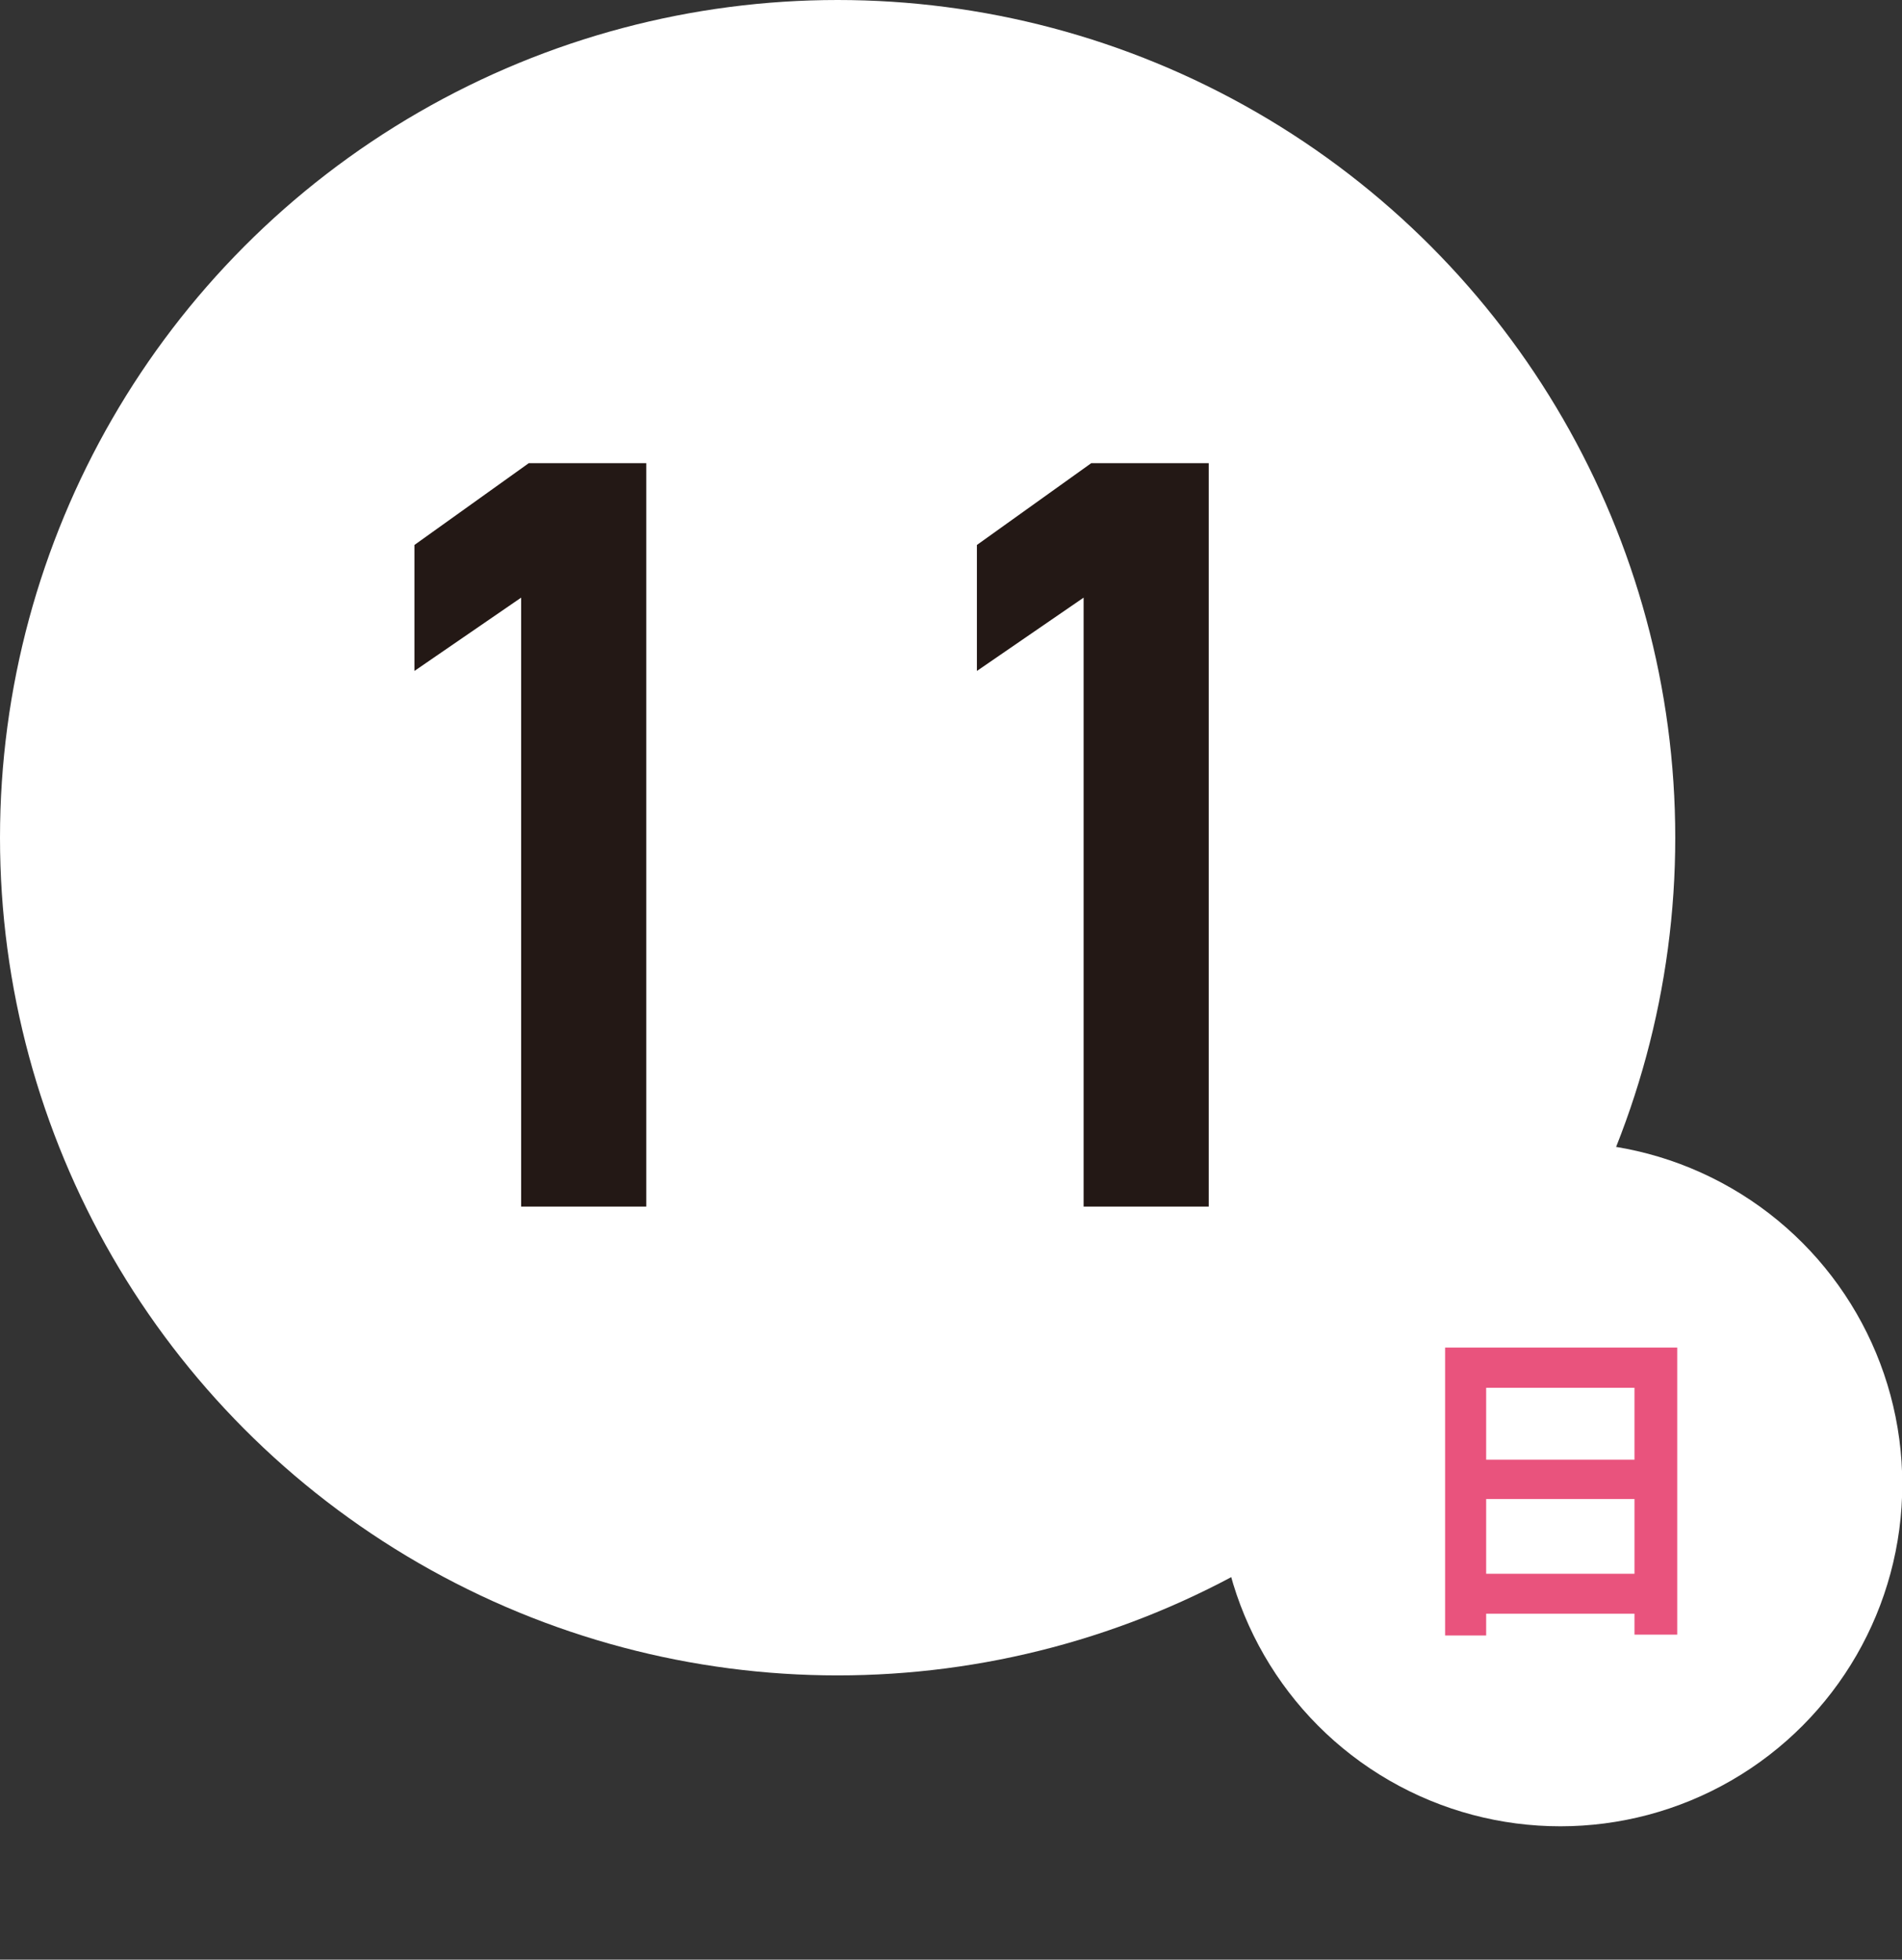
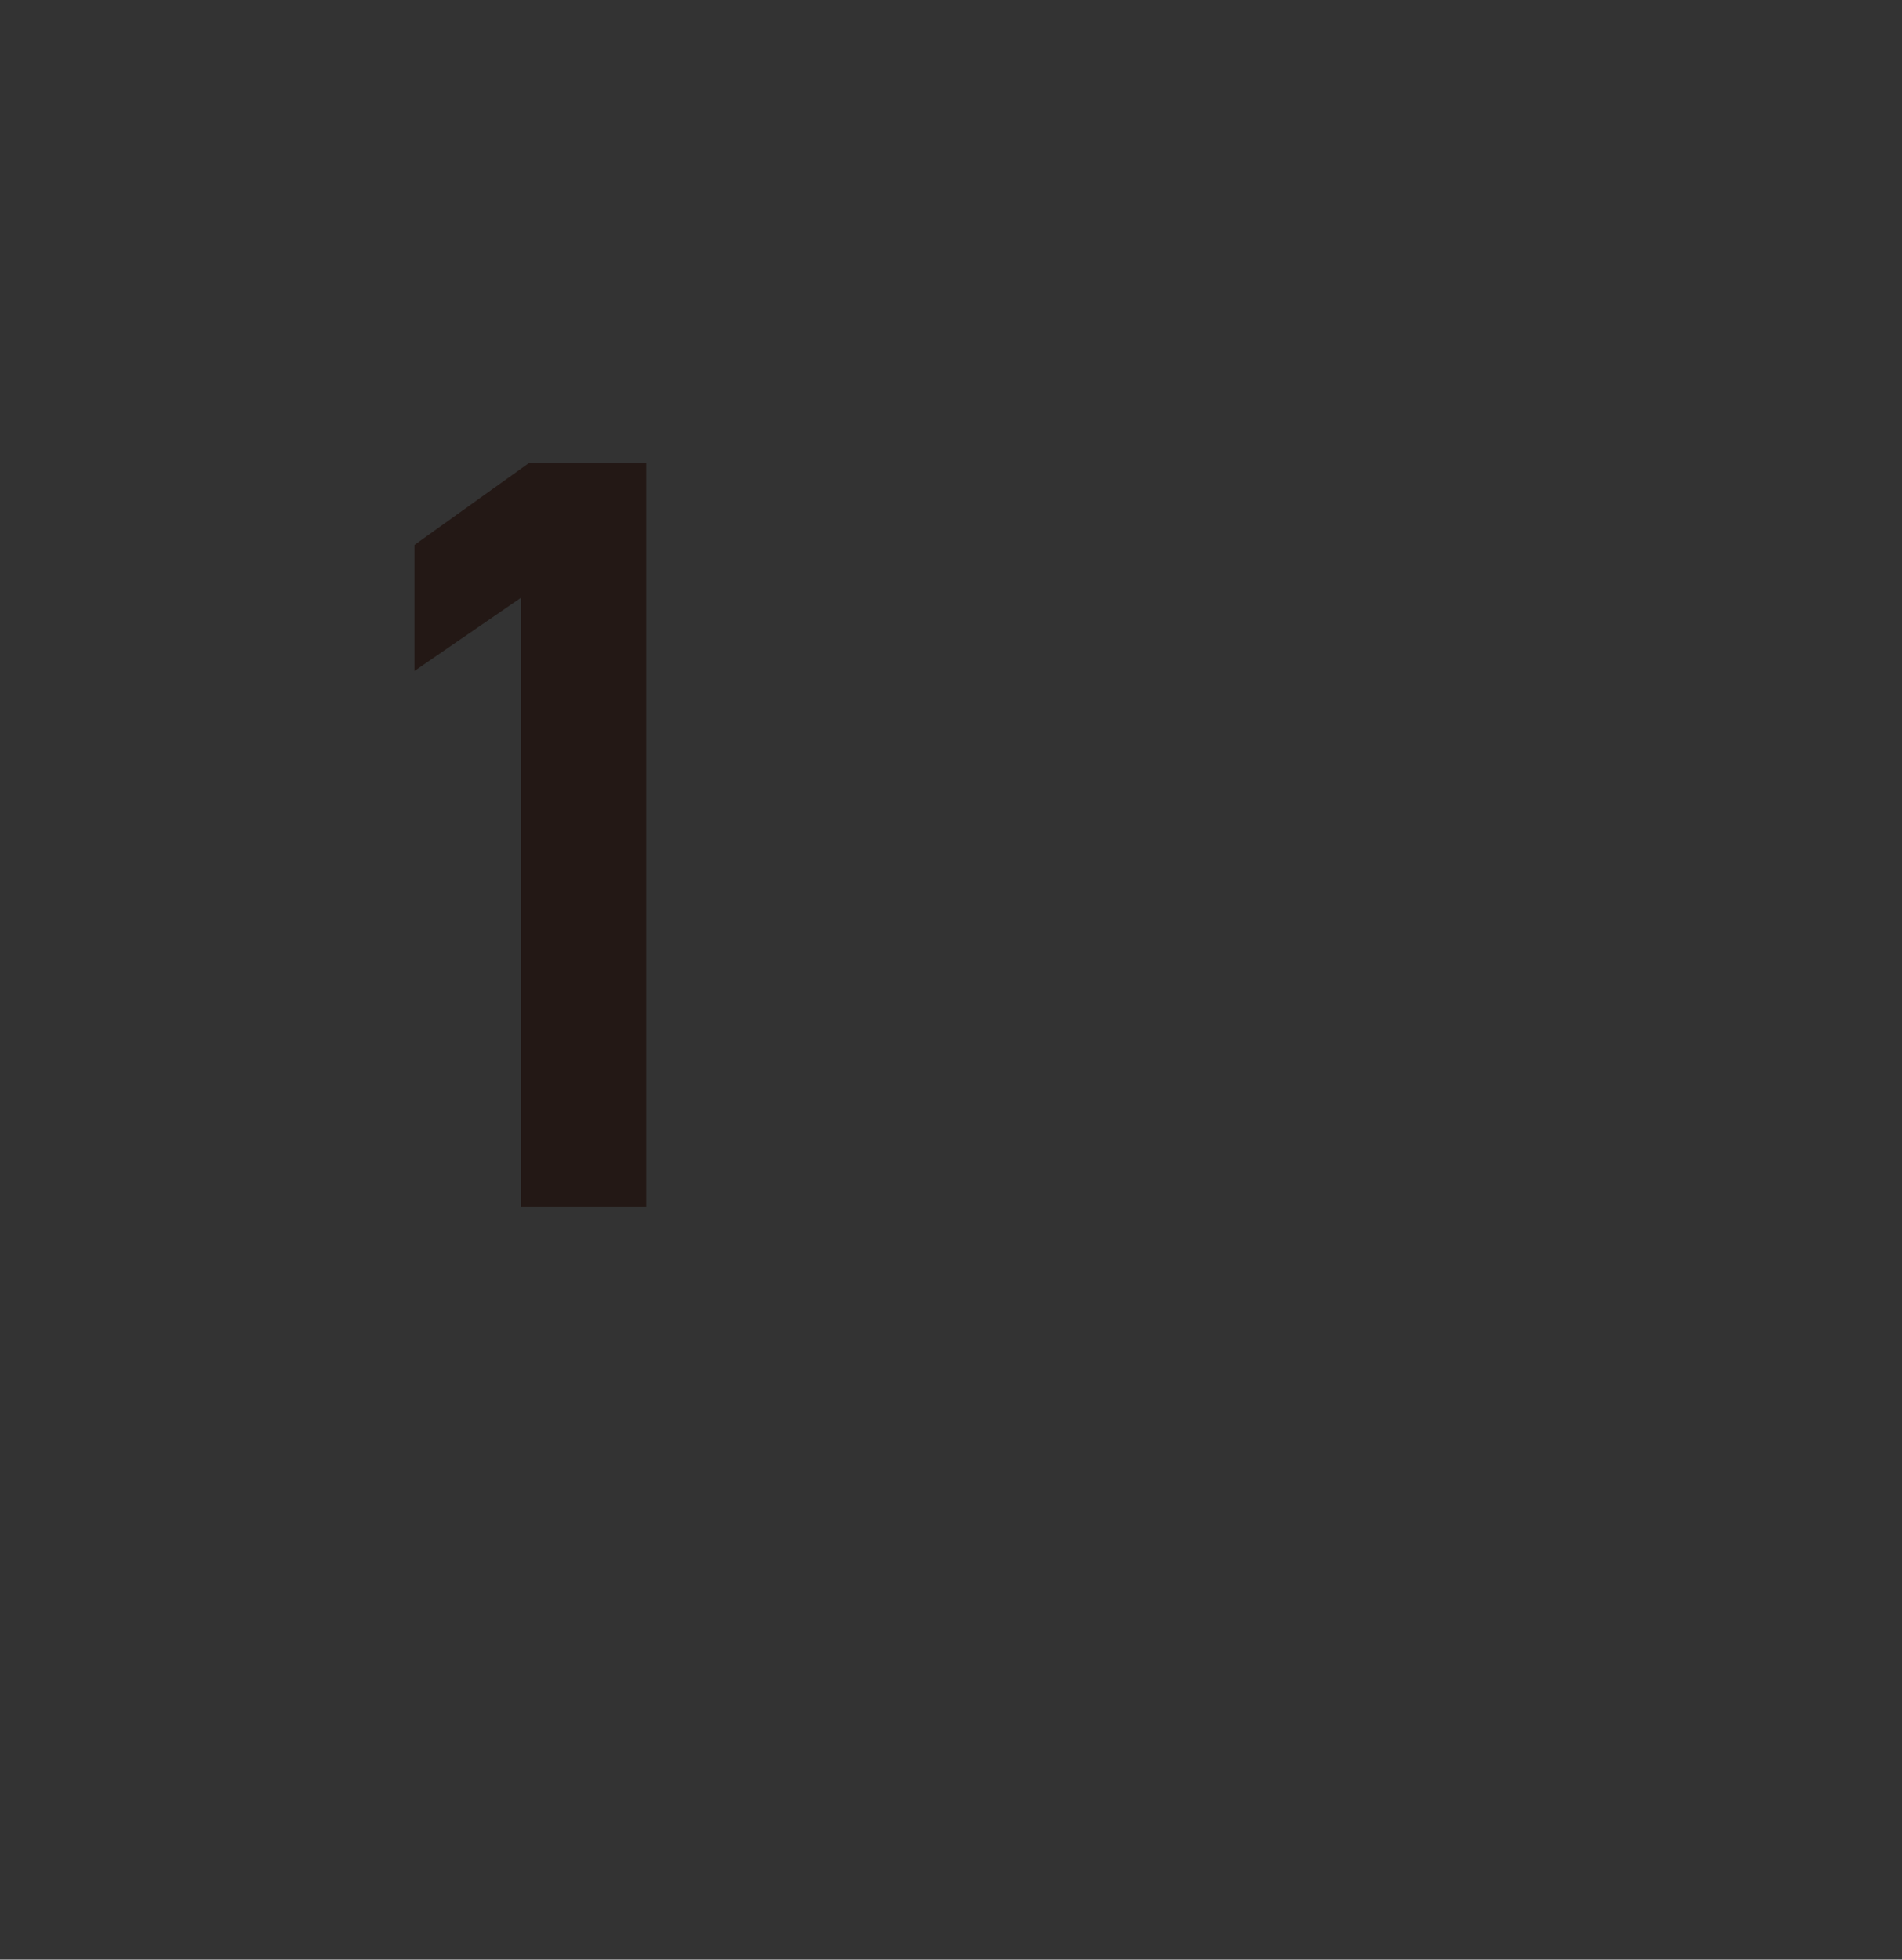
<svg xmlns="http://www.w3.org/2000/svg" id="_レイヤー_3" data-name="レイヤー 3" viewBox="0 0 67.19 69.22">
  <rect x="0" y="0" width="67.19" height="69.22" fill="#333333" stroke="none" />
  <defs>
    <style>
      .cls-1 {
        fill: #231815;
      }

      .cls-1, .cls-2, .cls-3 {
        stroke-width: 0px;
      }

      .cls-2 {
        fill: #e9537d;
      }

      .cls-3 {
        fill: #fff;
      }
    </style>
  </defs>
-   <circle class="cls-3" cx="29.59" cy="29.59" r="29.59" />
  <g>
-     <path class="cls-1" d="M22.83,42.62h-4.42v-21.51l-3.77,2.59v-4.45l4.04-2.89h4.15v26.27Z" />
-     <path class="cls-1" d="M42.7,42.62h-4.42v-21.51l-3.77,2.59v-4.45l4.04-2.89h4.15v26.27Z" />
+     <path class="cls-1" d="M22.83,42.62h-4.42v-21.51l-3.77,2.59v-4.45l4.04-2.89h4.15Z" />
  </g>
-   <circle class="cls-3" cx="55.12" cy="52.43" r="12.08" />
-   <path class="cls-2" d="M59.25,47.6v10.14h-1.51v-.74h-5.24v.77h-1.45v-10.17h8.2ZM52.5,49.02v2.54h5.24v-2.54h-5.24ZM57.74,55.59v-2.64h-5.24v2.64h5.24Z" />
</svg>